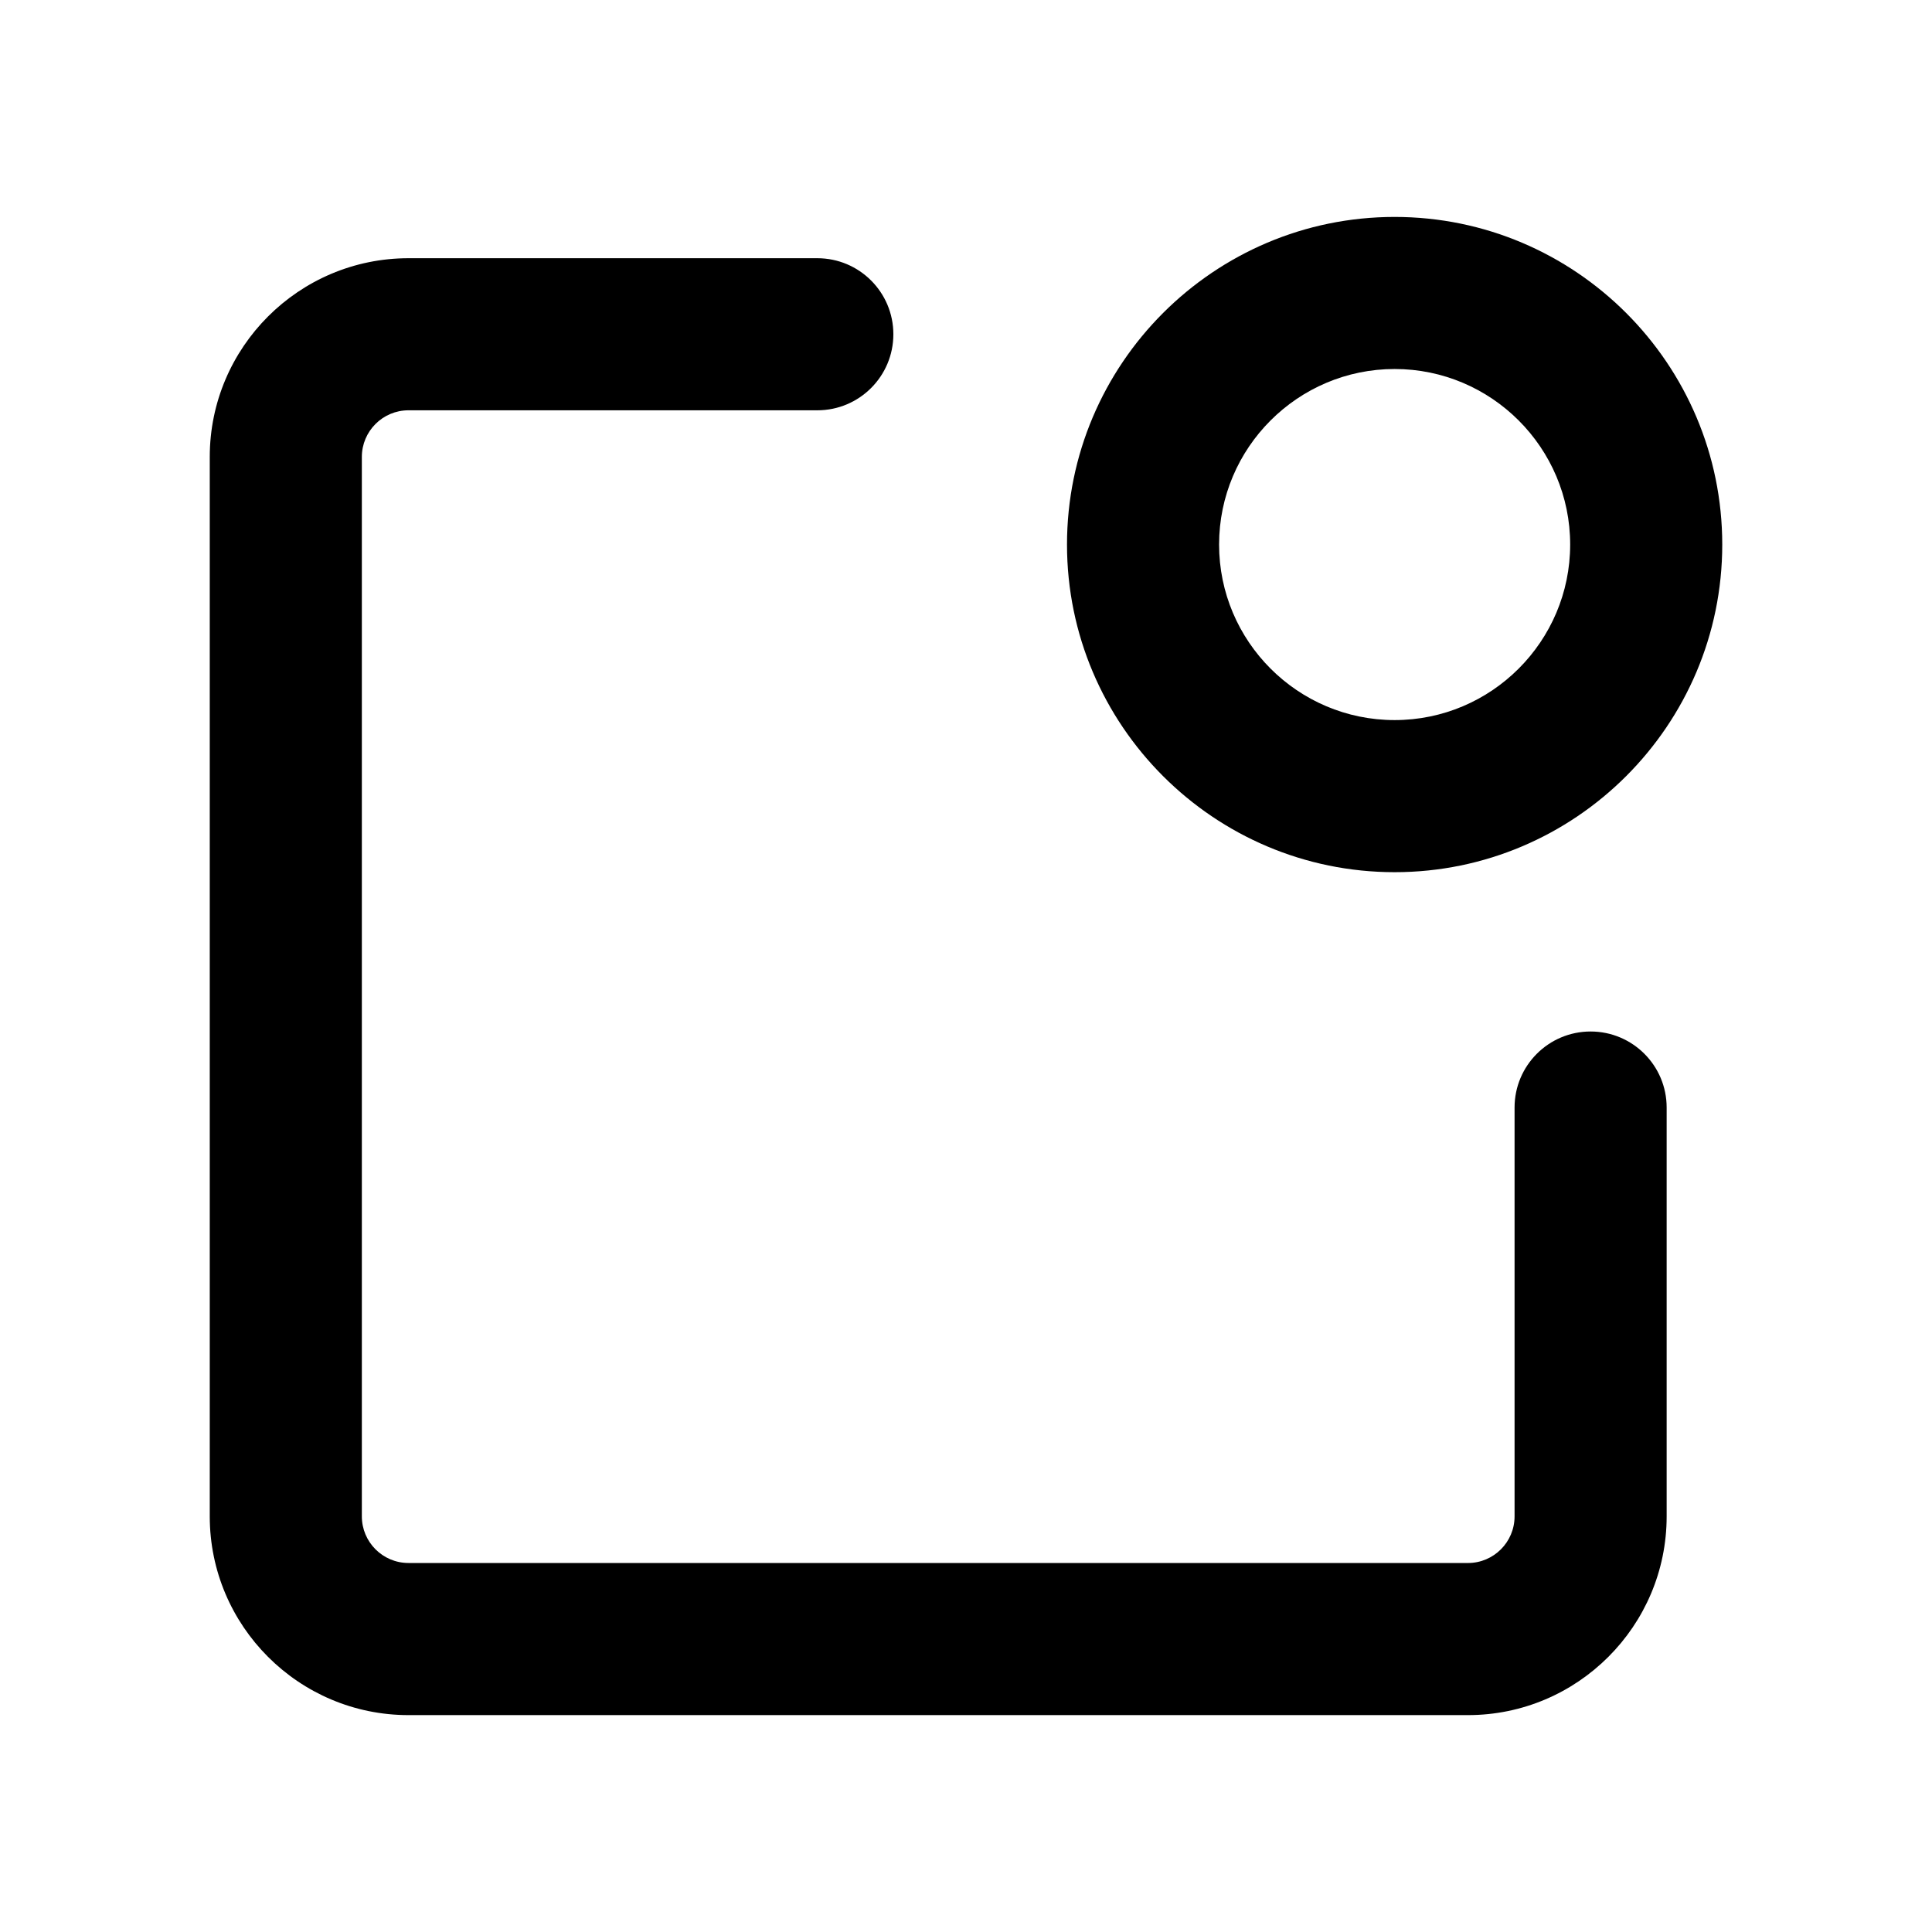
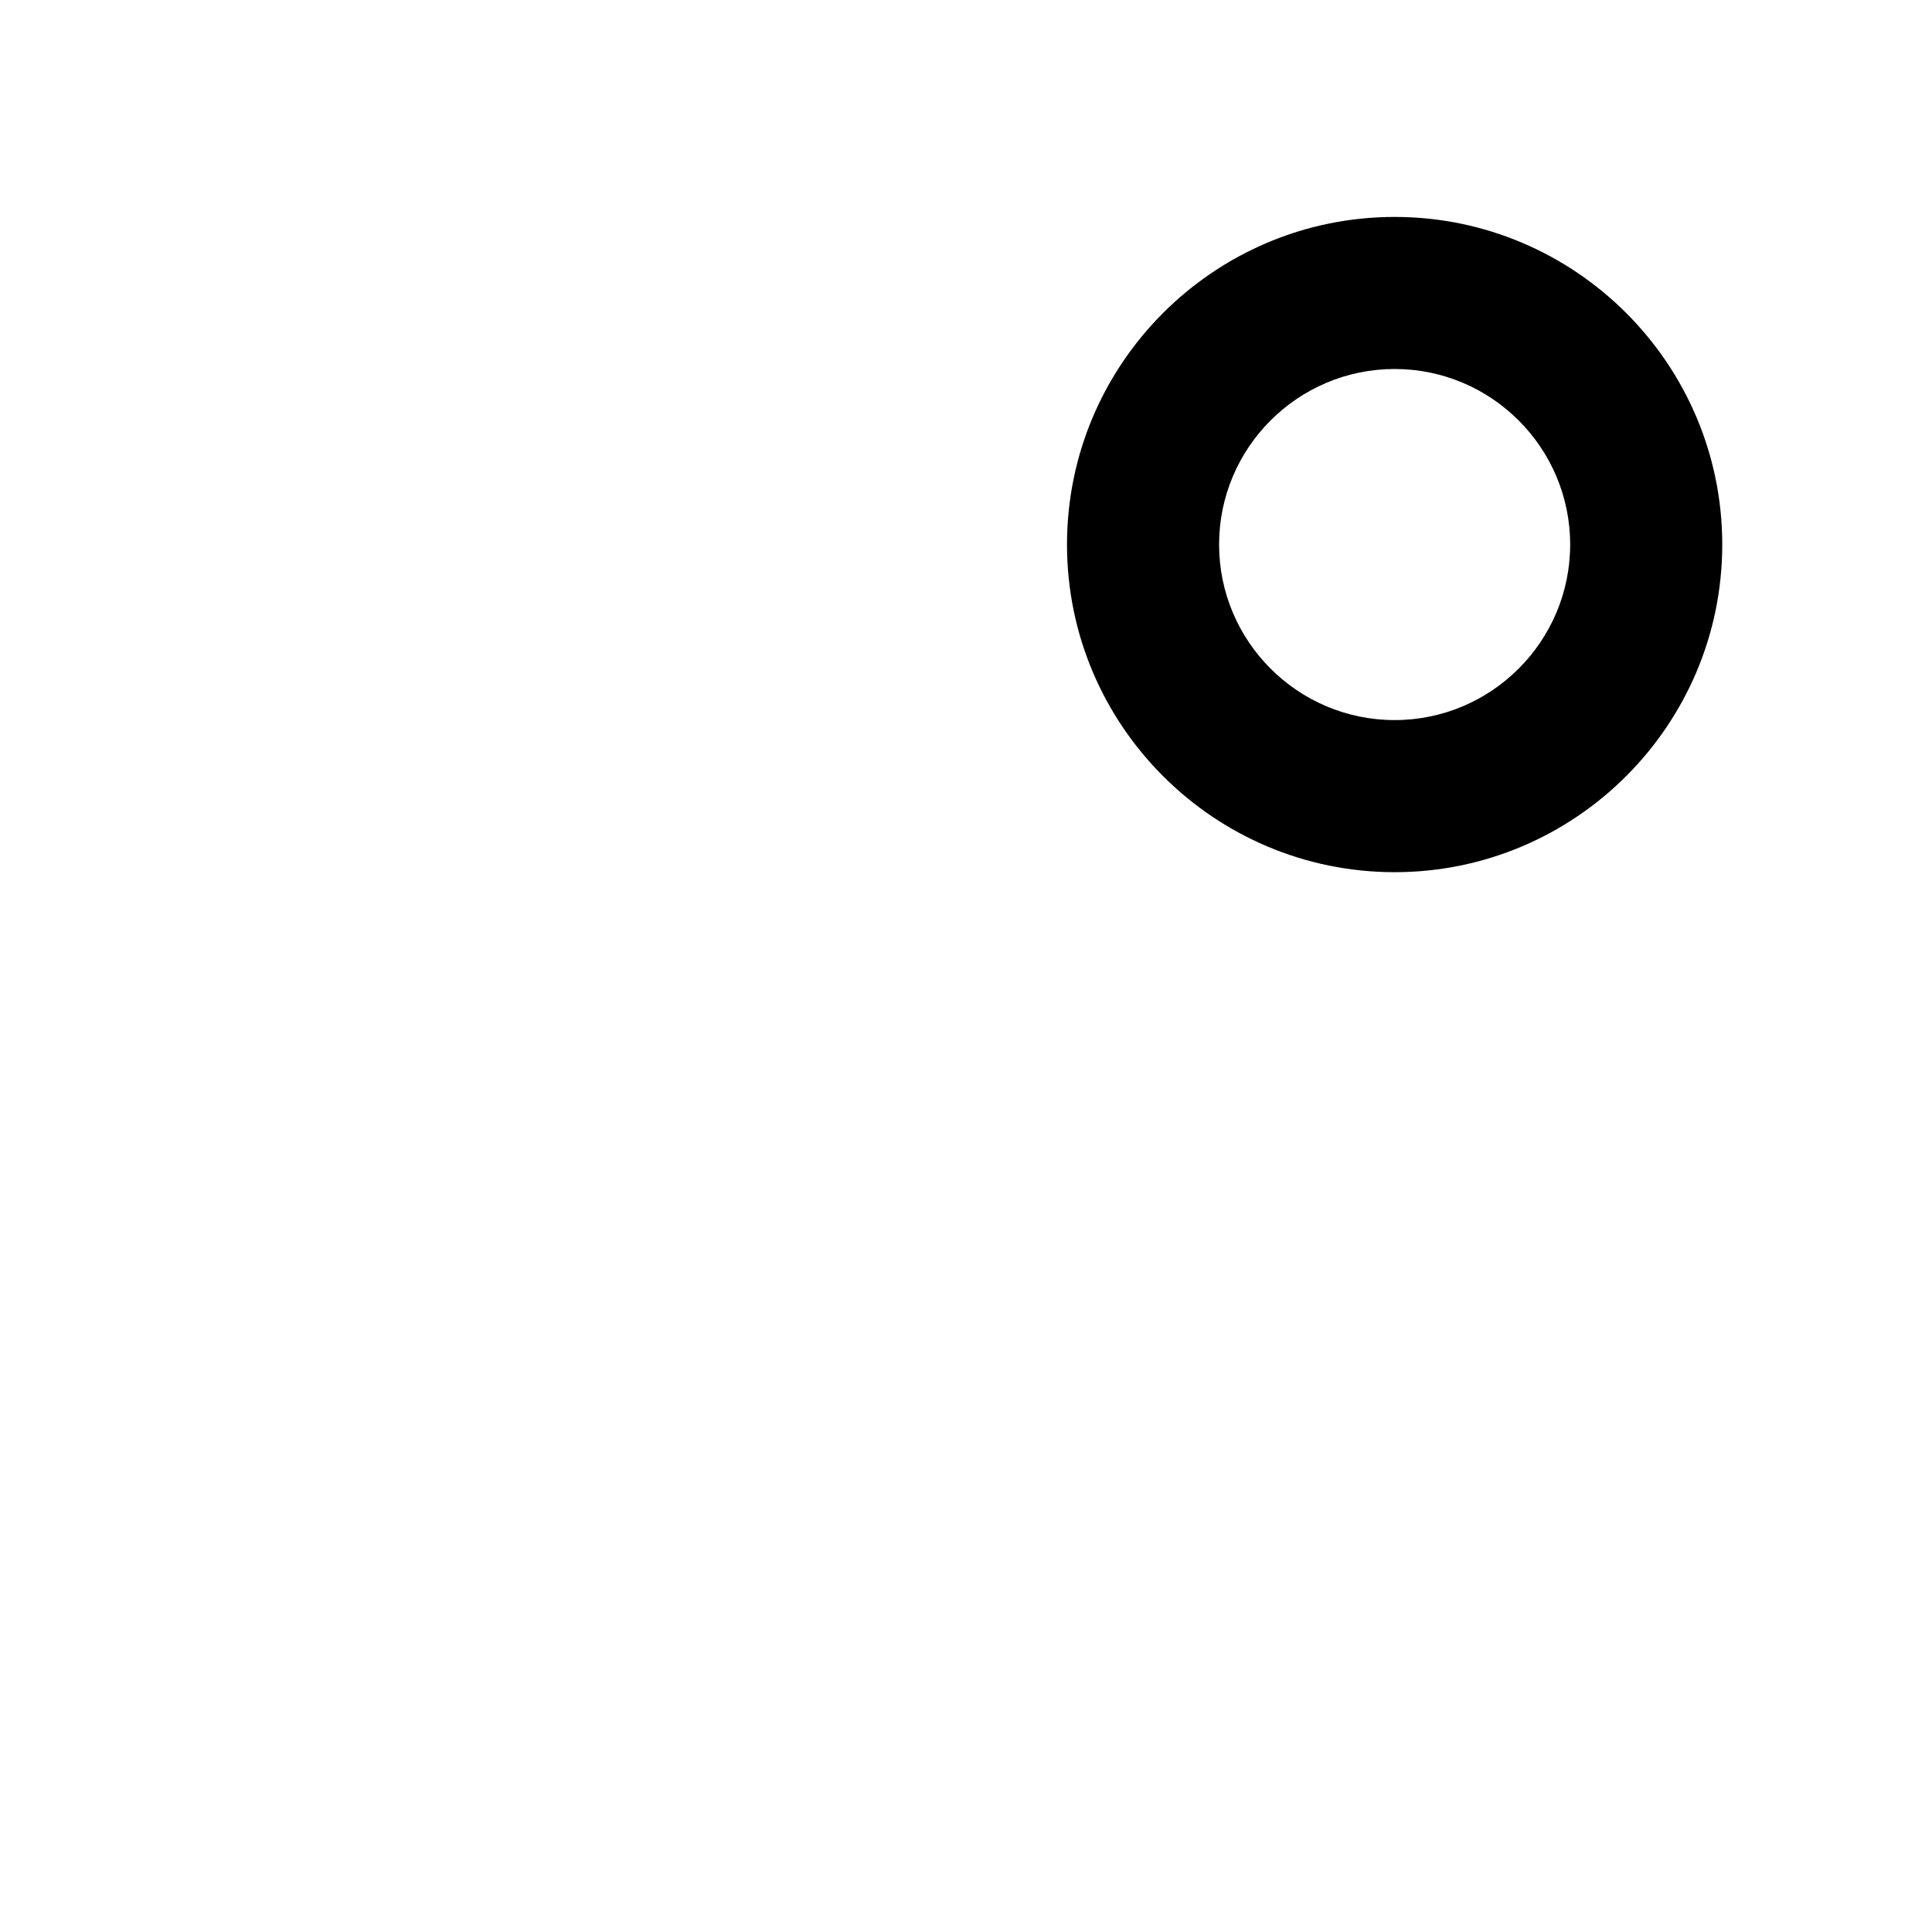
<svg xmlns="http://www.w3.org/2000/svg" fill="#000000" width="800px" height="800px" version="1.1" viewBox="144 144 512 512">
  <g>
-     <path d="m585.68 545.85v-108.34c0-11.129-9.023-20.152-20.152-20.152-11.129 0-20.152 9.023-20.152 20.152v108.35c0 6.812-5.539 12.352-12.348 12.352l-280.78-0.004c-6.812 0-12.355-5.539-12.355-12.352v-280.77c0-6.812 5.539-12.352 12.355-12.352h108.35c11.129 0 20.152-9.023 20.152-20.152 0-11.129-9.023-20.152-20.152-20.152h-108.35c-29.039 0-52.66 23.621-52.66 52.656v280.78c0 29.035 23.621 52.656 52.66 52.656h280.78c29.031-0.004 52.652-23.625 52.652-52.66z" />
    <path d="m513.59 201.49c-47.875 0-86.824 38.949-86.824 86.824s38.945 86.824 86.824 86.824c47.875 0 86.824-38.949 86.824-86.824s-38.945-86.824-86.824-86.824zm0 133.34c-25.648 0-46.52-20.867-46.52-46.52s20.871-46.52 46.52-46.52c25.648 0 46.52 20.867 46.52 46.52 0 25.648-20.871 46.52-46.52 46.52z" />
  </g>
</svg>